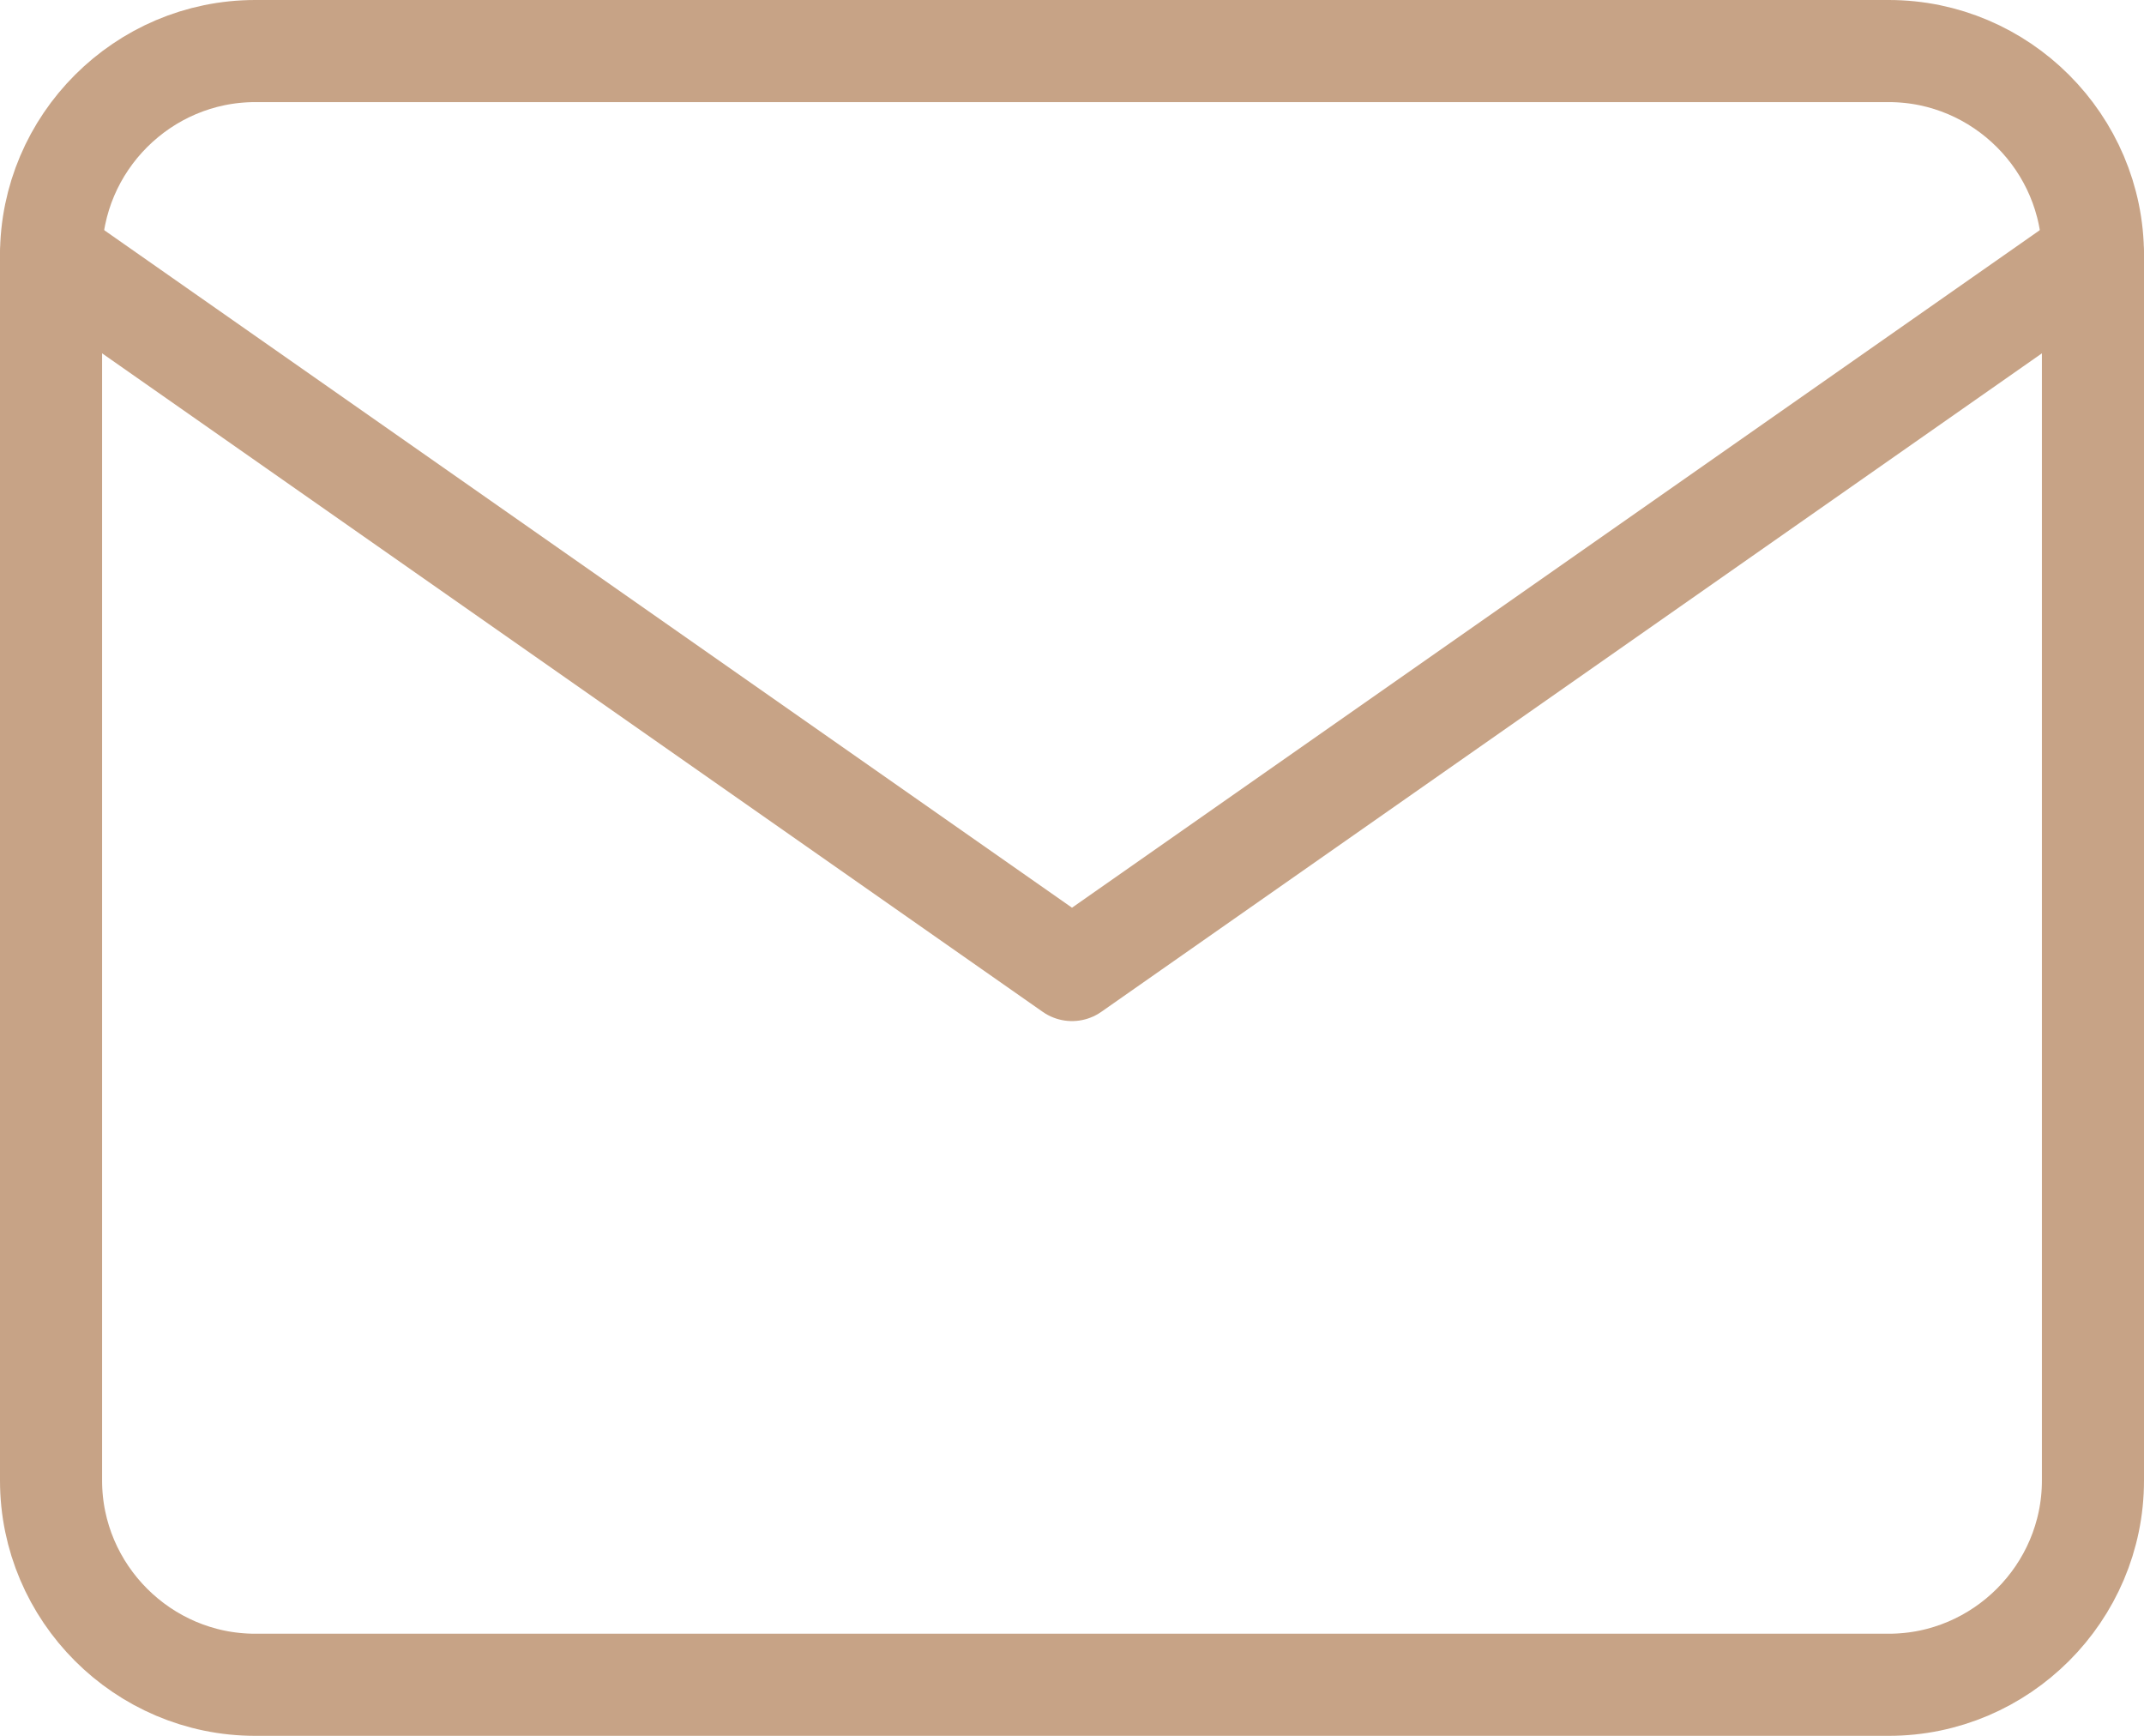
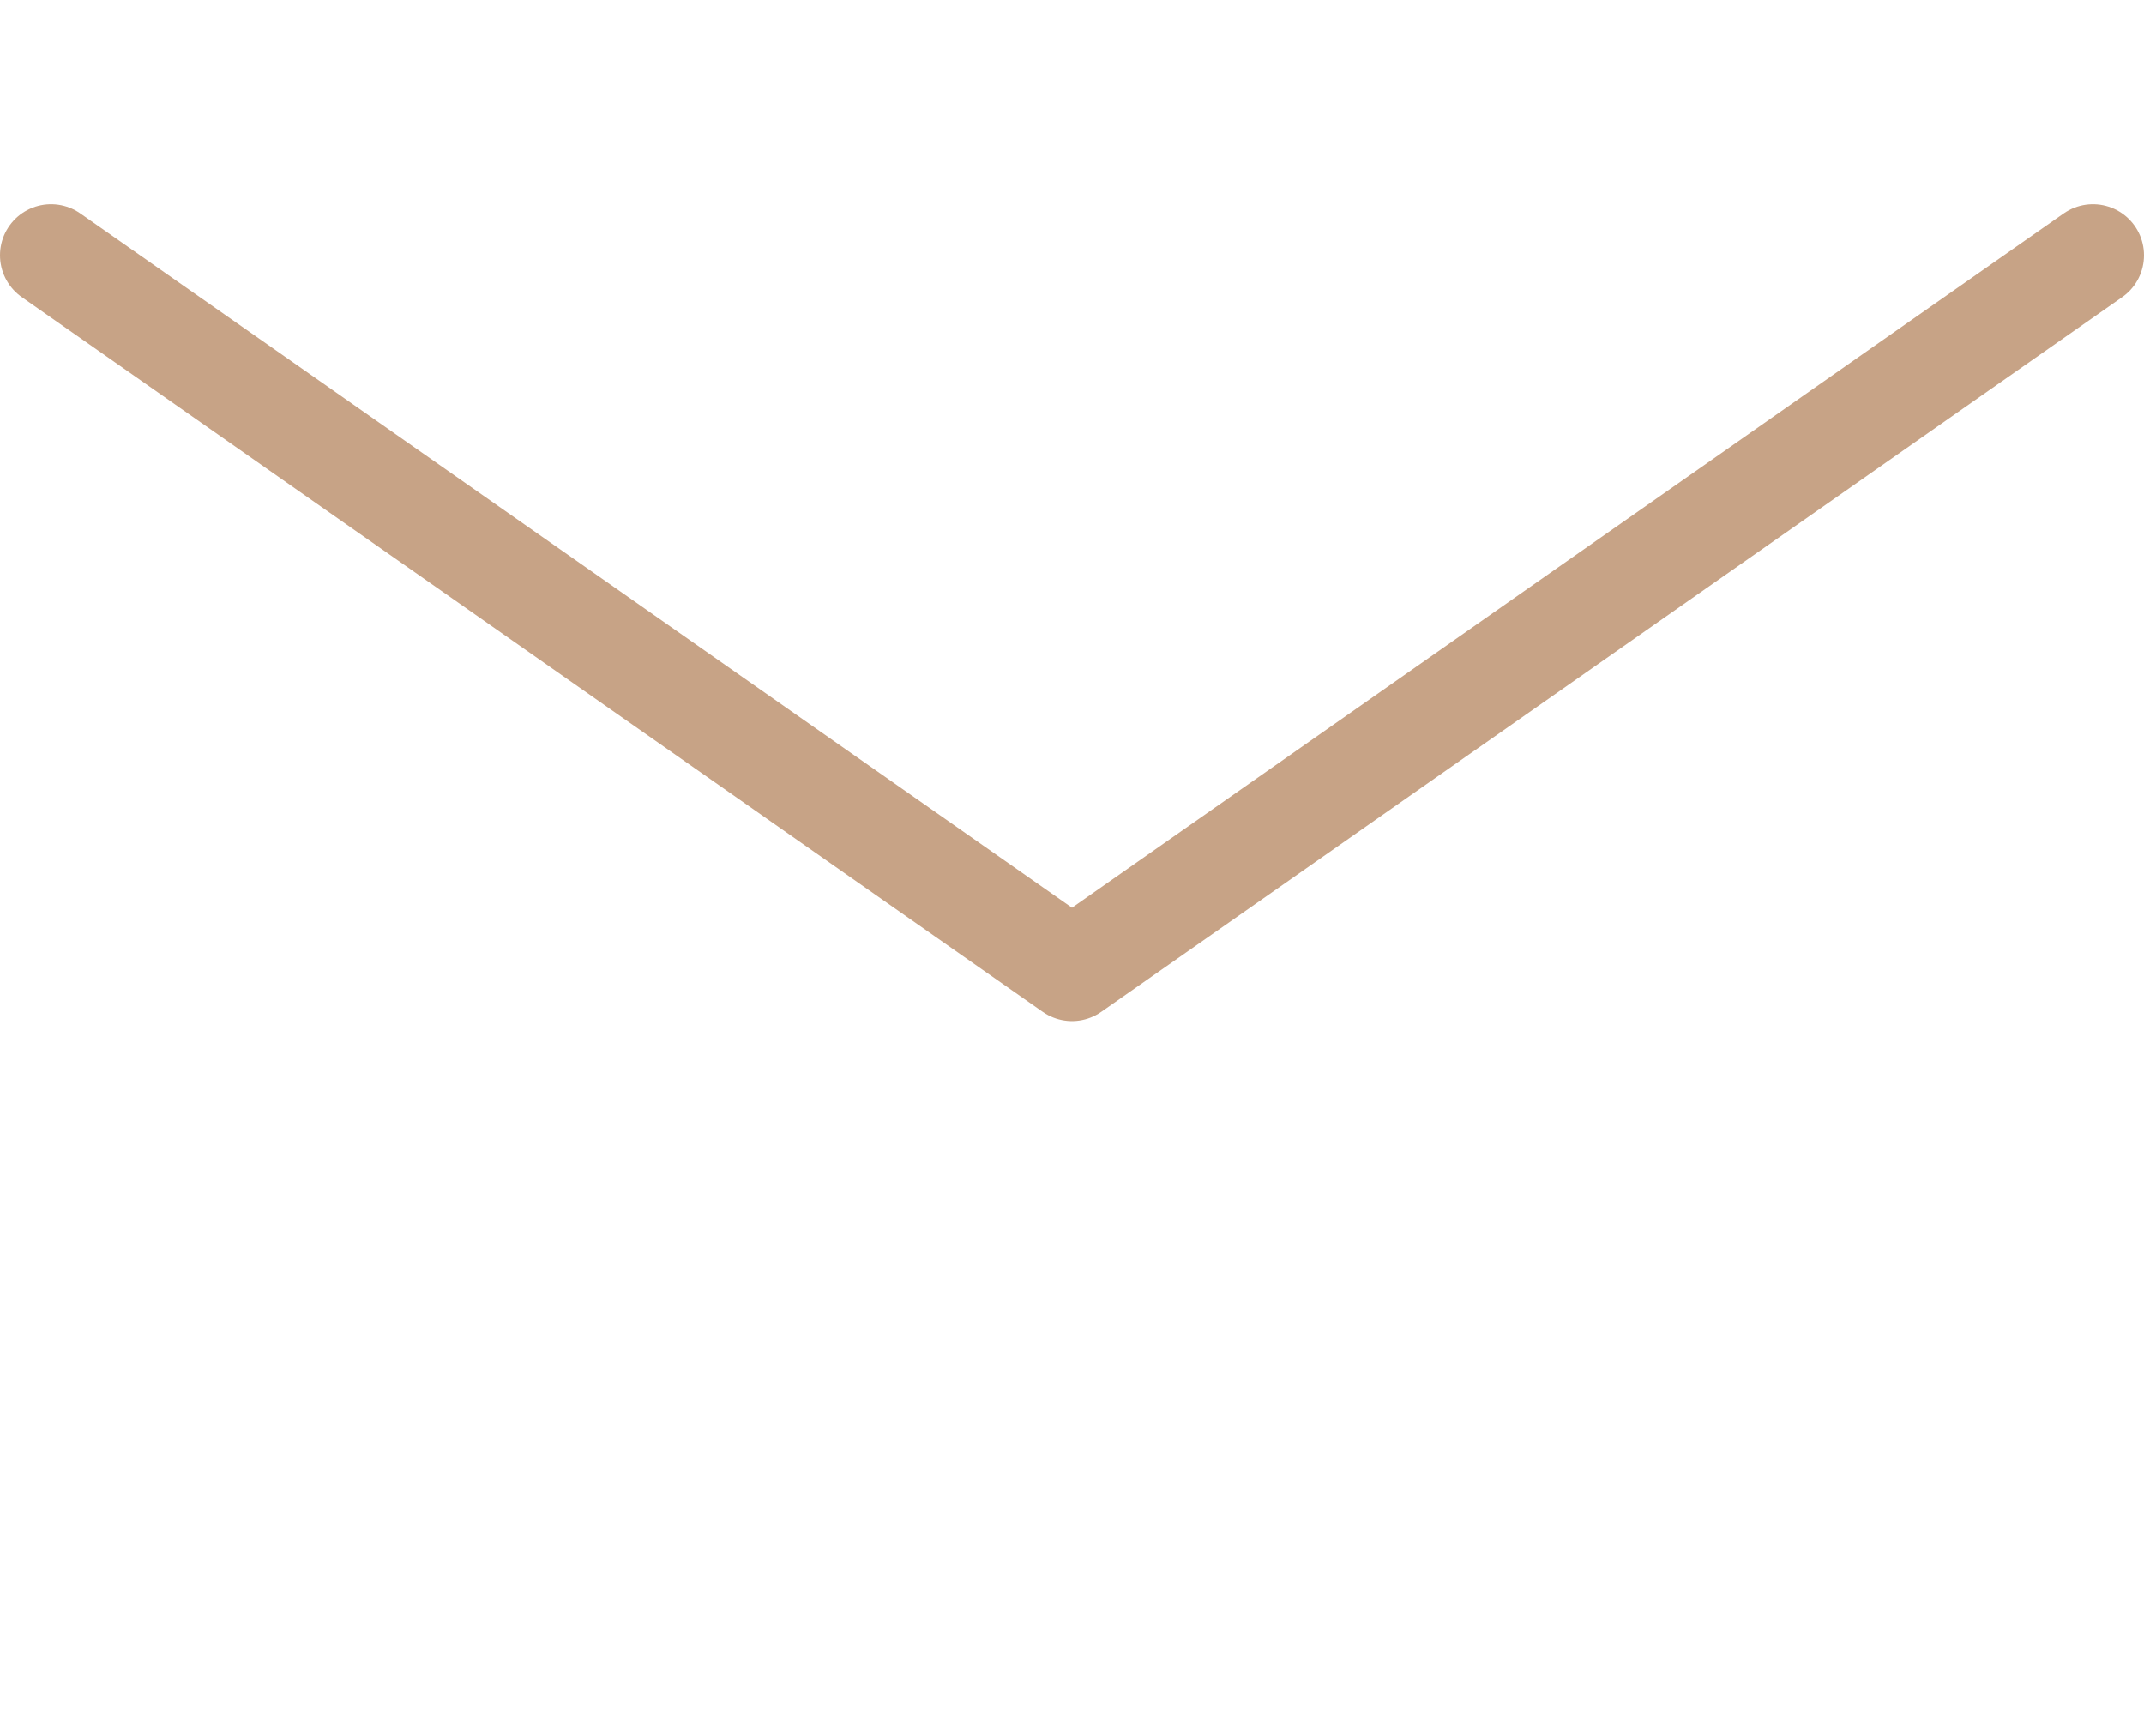
<svg xmlns="http://www.w3.org/2000/svg" width="21" height="17" viewBox="0 0 21 17" fill="none">
-   <path d="M2.5 0.5H18.5C19.6 0.5 20.5 1.4 20.5 2.5V14.5C20.5 15.6 19.6 16.5 18.5 16.5H2.5C1.4 16.5 0.5 15.6 0.5 14.5V2.5C0.5 1.4 1.4 0.5 2.5 0.5Z" stroke="#C7A386" stroke-linecap="round" stroke-linejoin="round" />
  <path d="M20.5 2.5L10.5 9.5L0.5 2.5" stroke="#C7A386" stroke-linecap="round" stroke-linejoin="round" />
</svg>